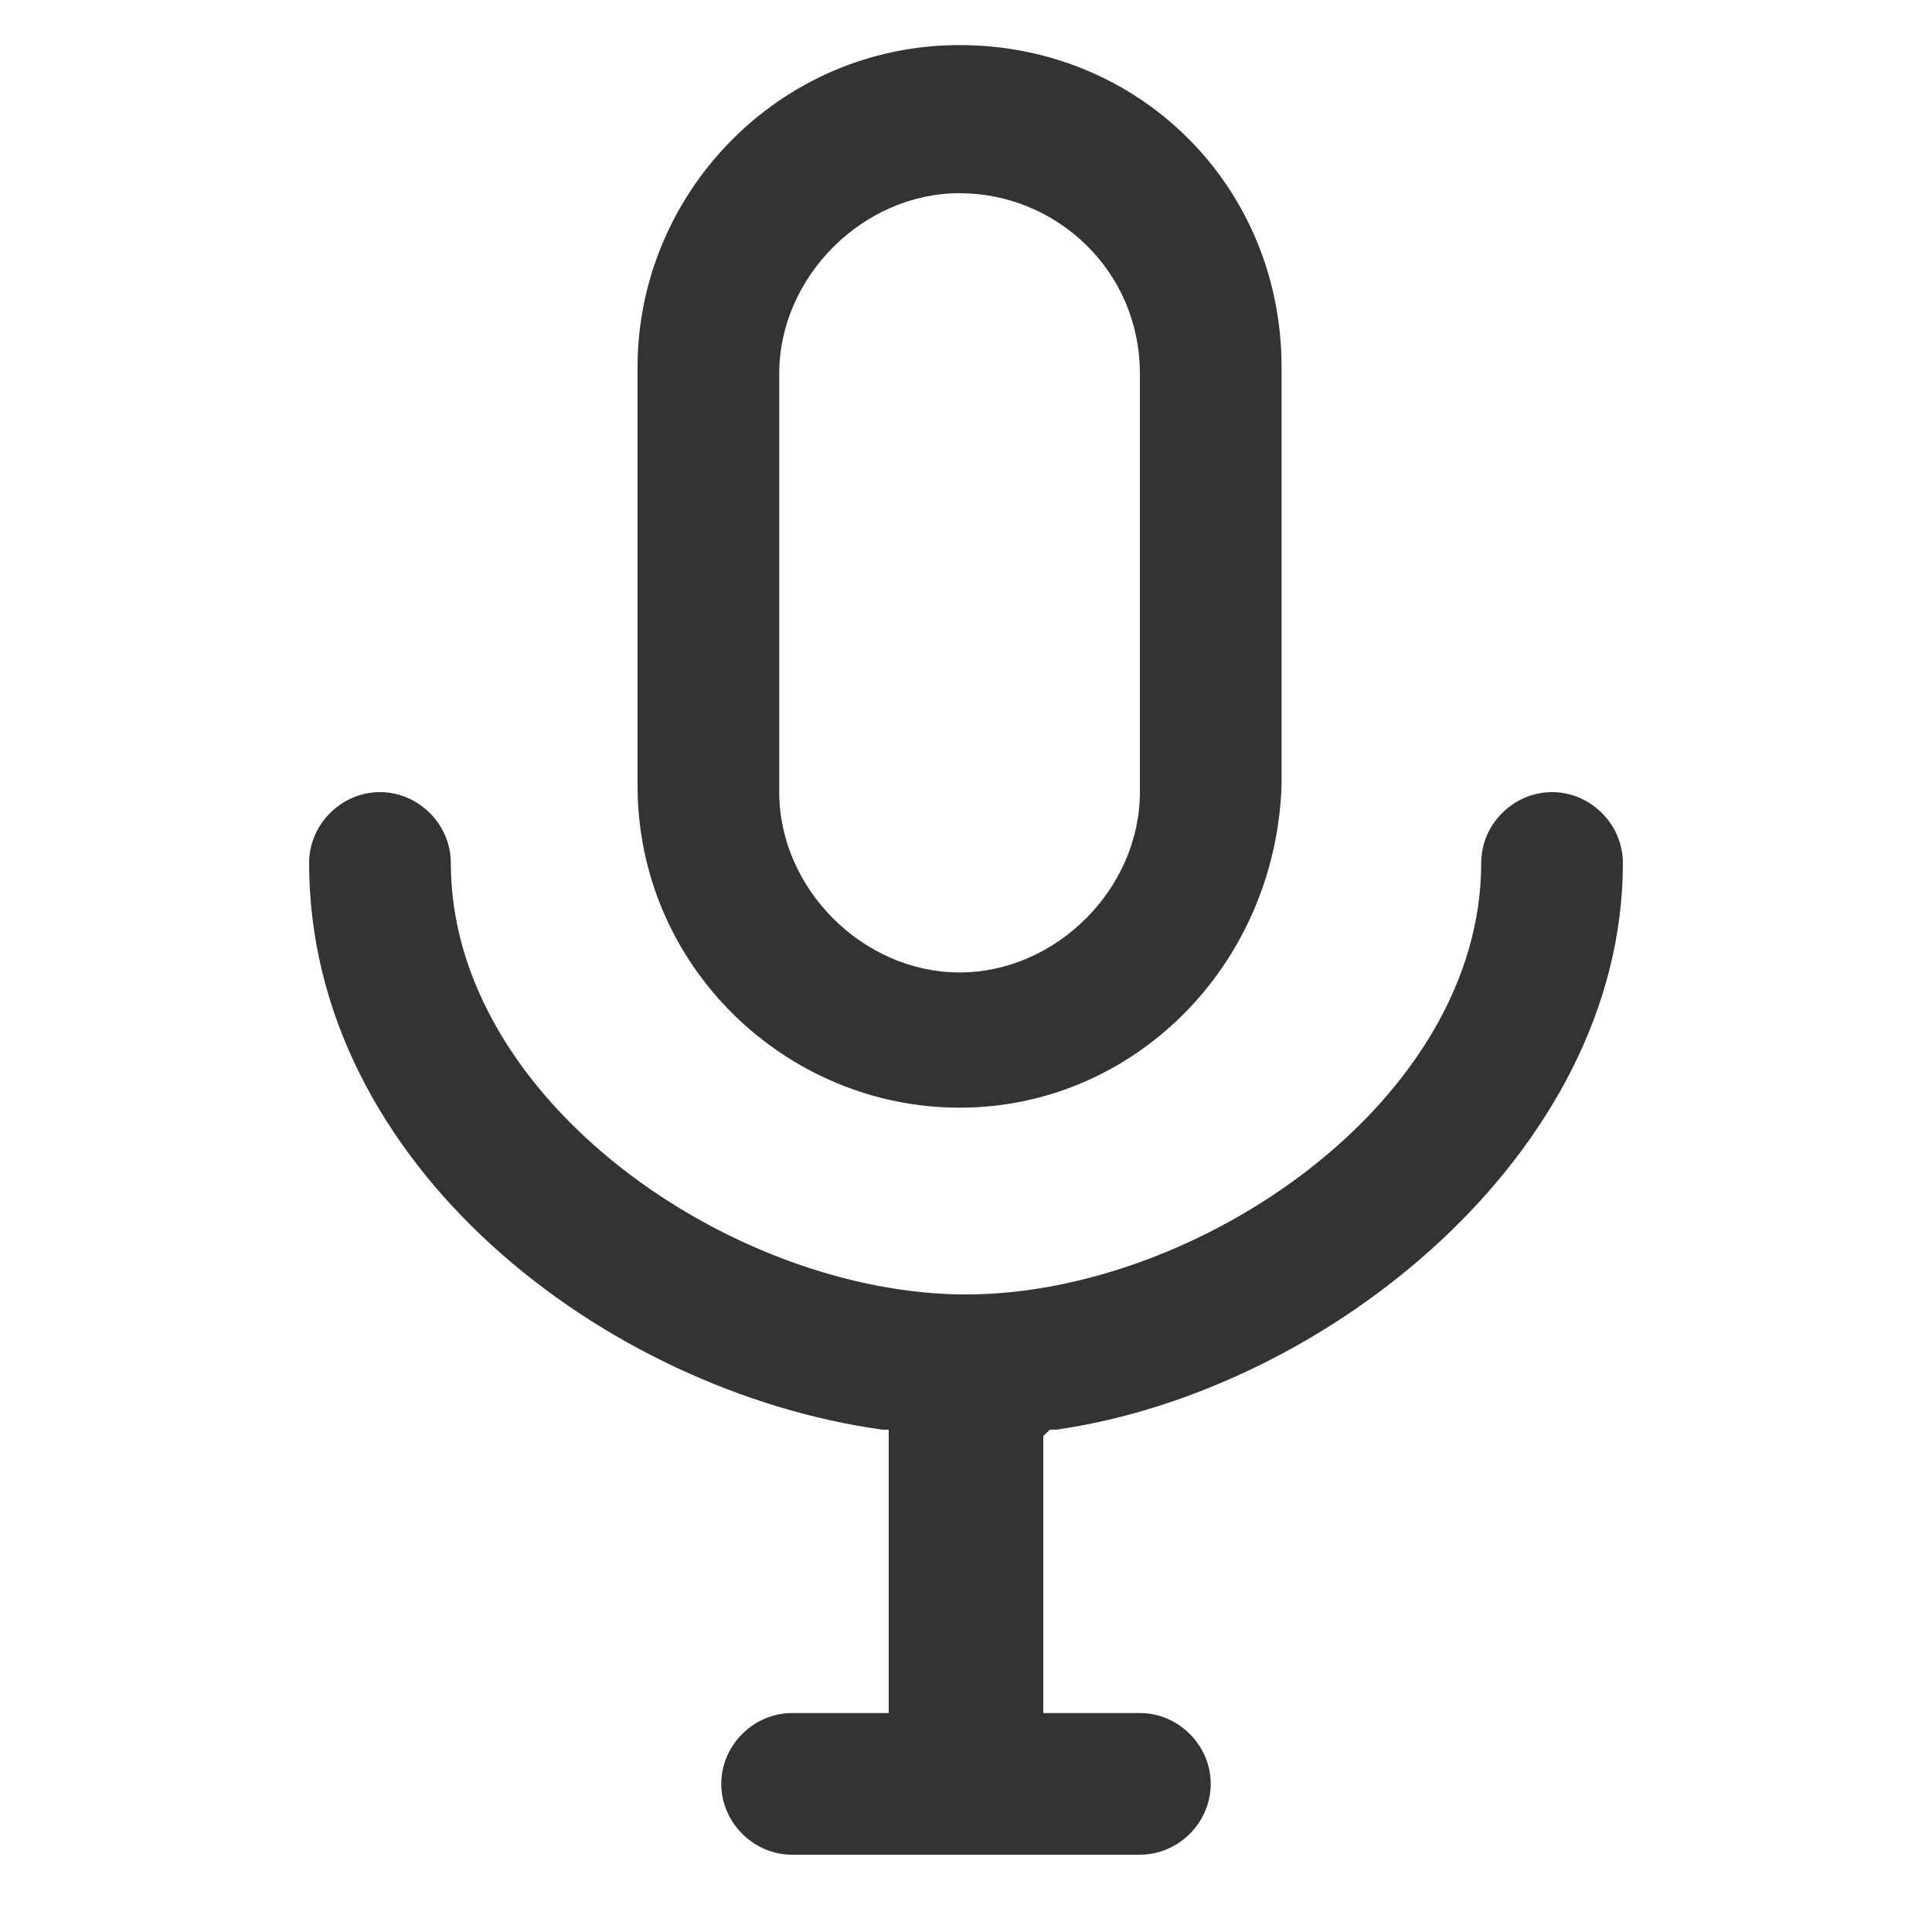
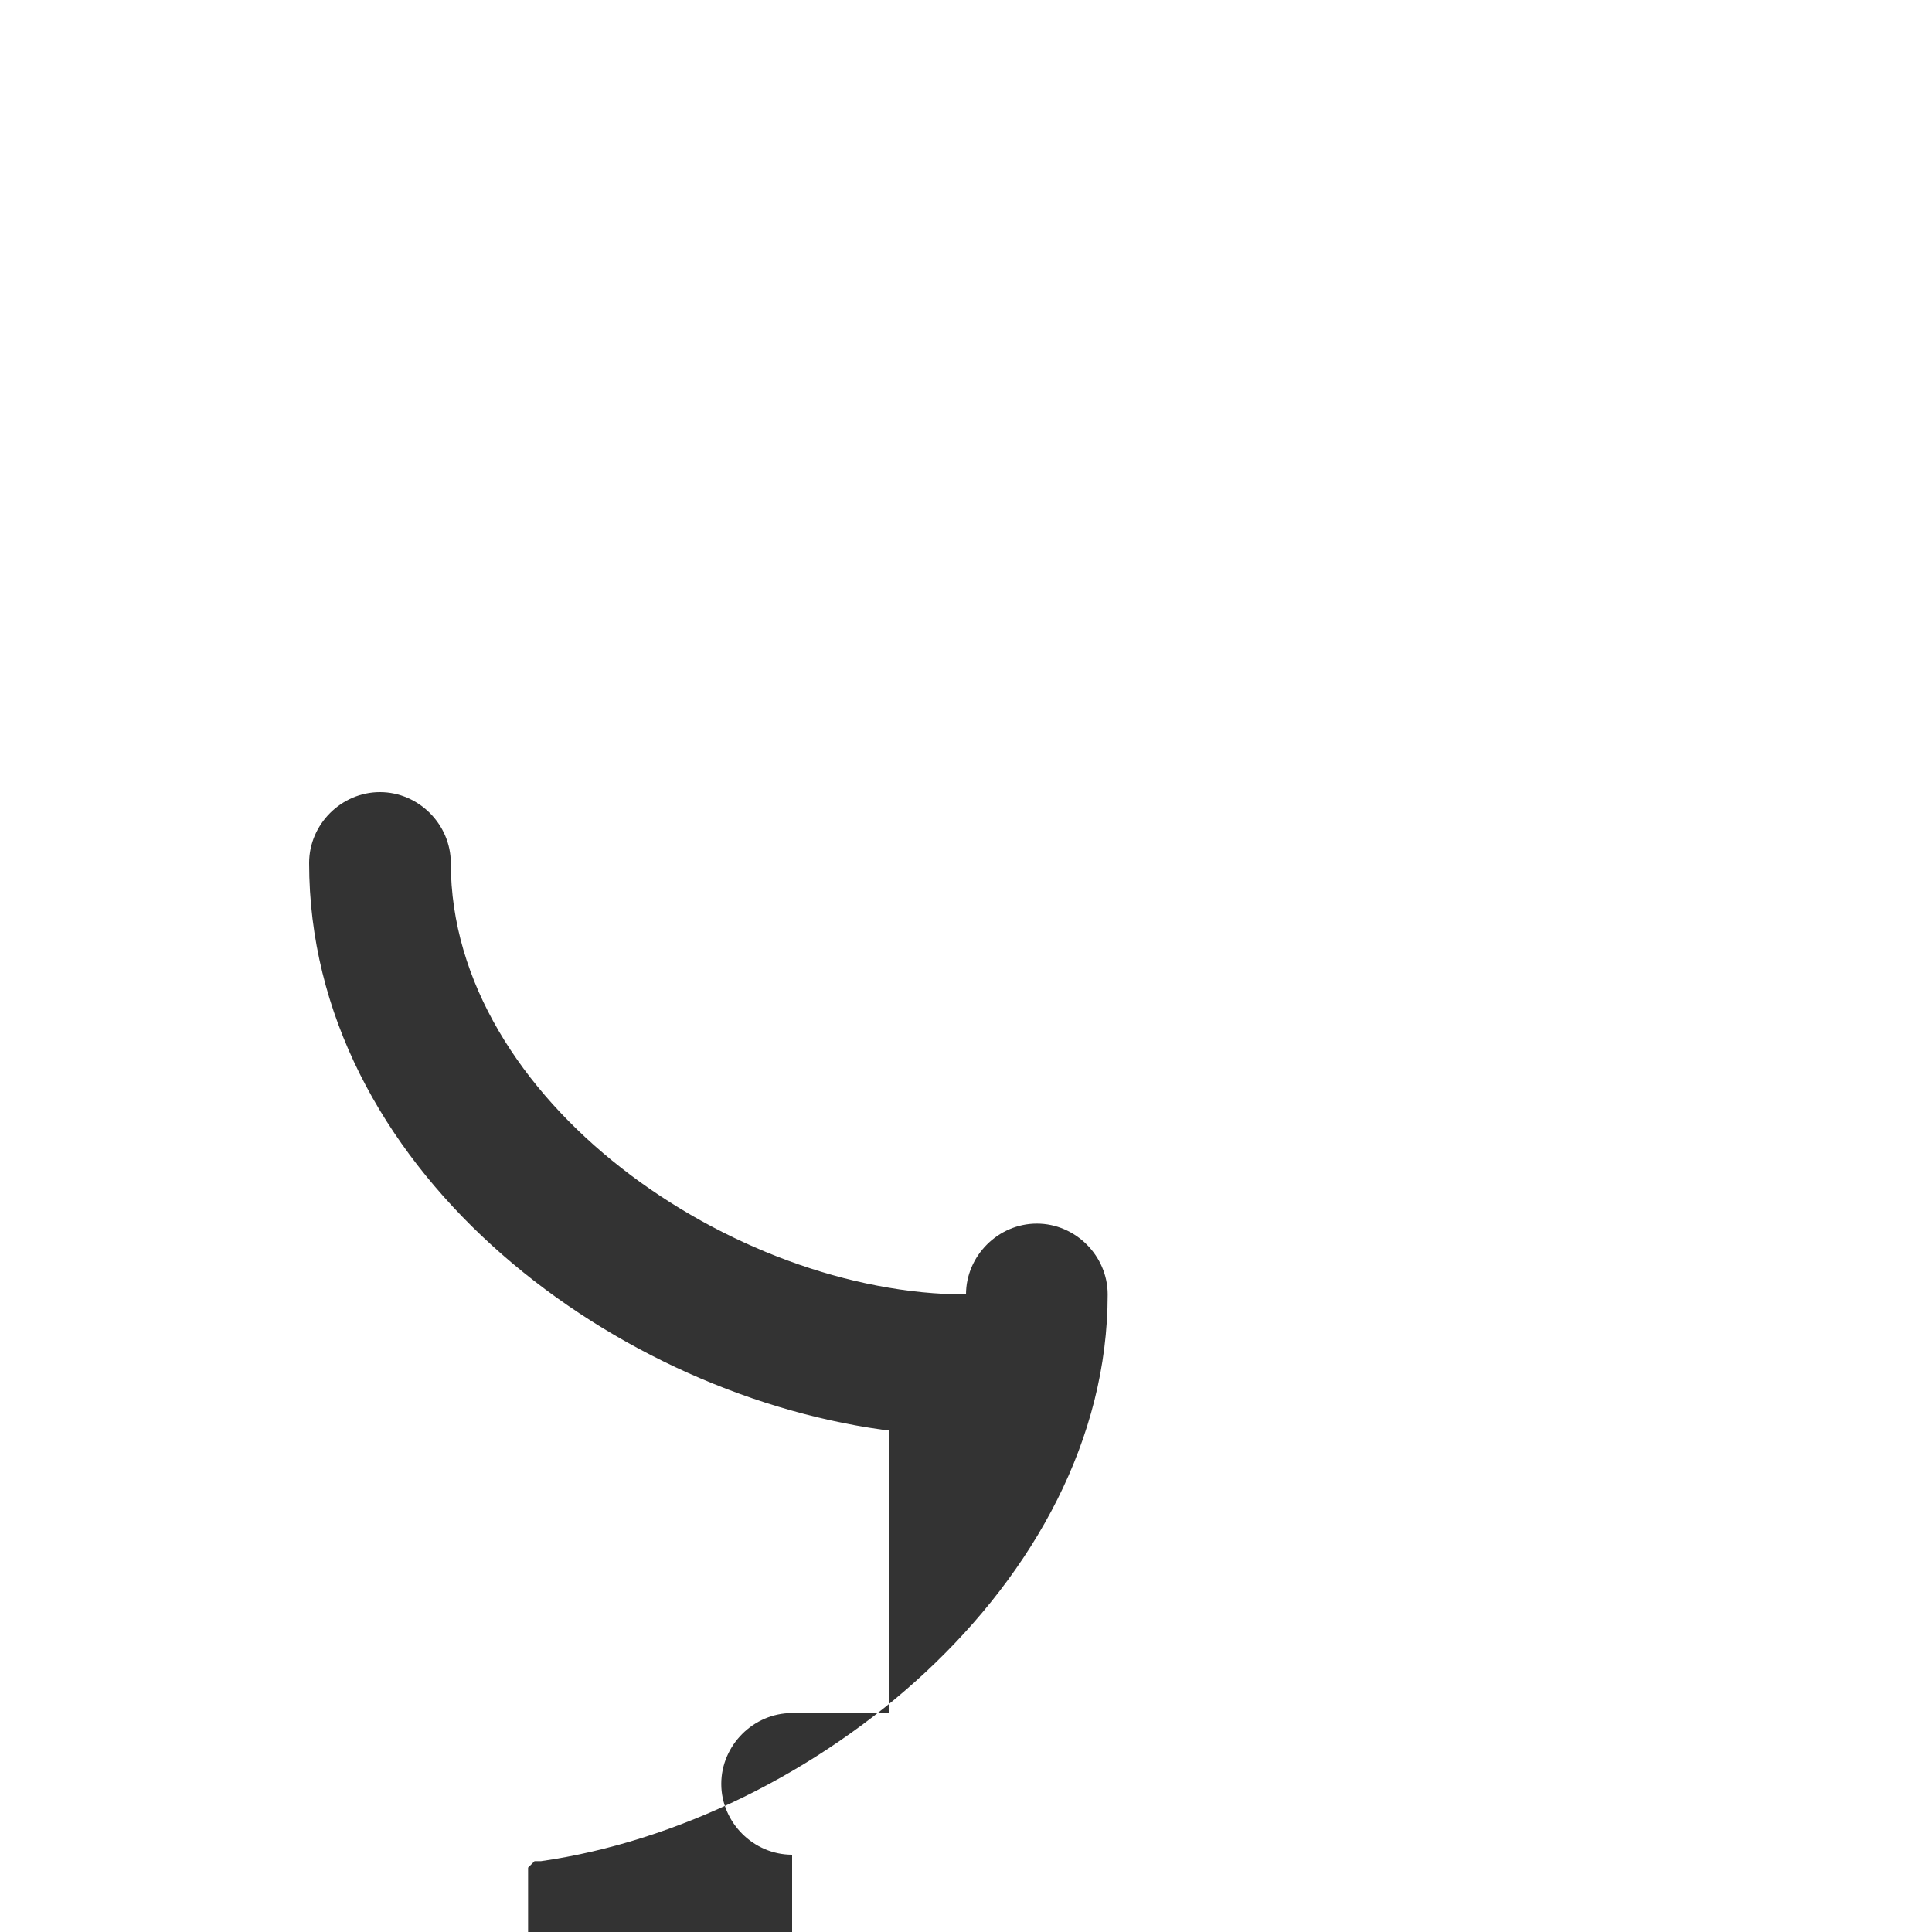
<svg xmlns="http://www.w3.org/2000/svg" version="1.1" id="Lager_1" x="0px" y="0px" viewBox="0 0 30 30" style="enable-background:new 0 0 30 30;" xml:space="preserve">
  <style type="text/css">
	.st0{fill:#333333;}
</style>
  <title>lm_webb_ikoner_30x30px</title>
-   <path class="st0" d="M14.9,17.2c-2.7,0-5-2.2-5-5V5.7c0-2.7,2.2-5,5-5s5,2.2,5,5v6.5C19.8,15,17.6,17.2,14.9,17.2z M14.9,3  c-1.5,0-2.8,1.3-2.8,2.8v6.5c0,1.5,1.3,2.8,2.8,2.8c1.5,0,2.8-1.3,2.8-2.8V5.8C17.7,4.2,16.4,3,14.9,3z" />
-   <path class="st0" d="M12.3,28.8c-0.6,0-1.1-0.5-1.1-1.1s0.5-1.1,1.1-1.1h1.5v-4.4h-0.1c-4.3-0.6-8.9-4.1-8.9-8.8  c0-0.6,0.5-1.1,1.1-1.1s1.1,0.5,1.1,1.1c0,3.7,4.4,6.7,8,6.7s8-3,8-6.7c0-0.6,0.5-1.1,1.1-1.1s1.1,0.5,1.1,1.1  c0,4.5-4.6,8.2-8.8,8.8h-0.1l-0.1,0.1v4.3h1.5c0.6,0,1.1,0.5,1.1,1.1s-0.5,1.1-1.1,1.1H12.3z" />
+   <path class="st0" d="M12.3,28.8c-0.6,0-1.1-0.5-1.1-1.1s0.5-1.1,1.1-1.1h1.5v-4.4h-0.1c-4.3-0.6-8.9-4.1-8.9-8.8  c0-0.6,0.5-1.1,1.1-1.1s1.1,0.5,1.1,1.1c0,3.7,4.4,6.7,8,6.7c0-0.6,0.5-1.1,1.1-1.1s1.1,0.5,1.1,1.1  c0,4.5-4.6,8.2-8.8,8.8h-0.1l-0.1,0.1v4.3h1.5c0.6,0,1.1,0.5,1.1,1.1s-0.5,1.1-1.1,1.1H12.3z" />
</svg>